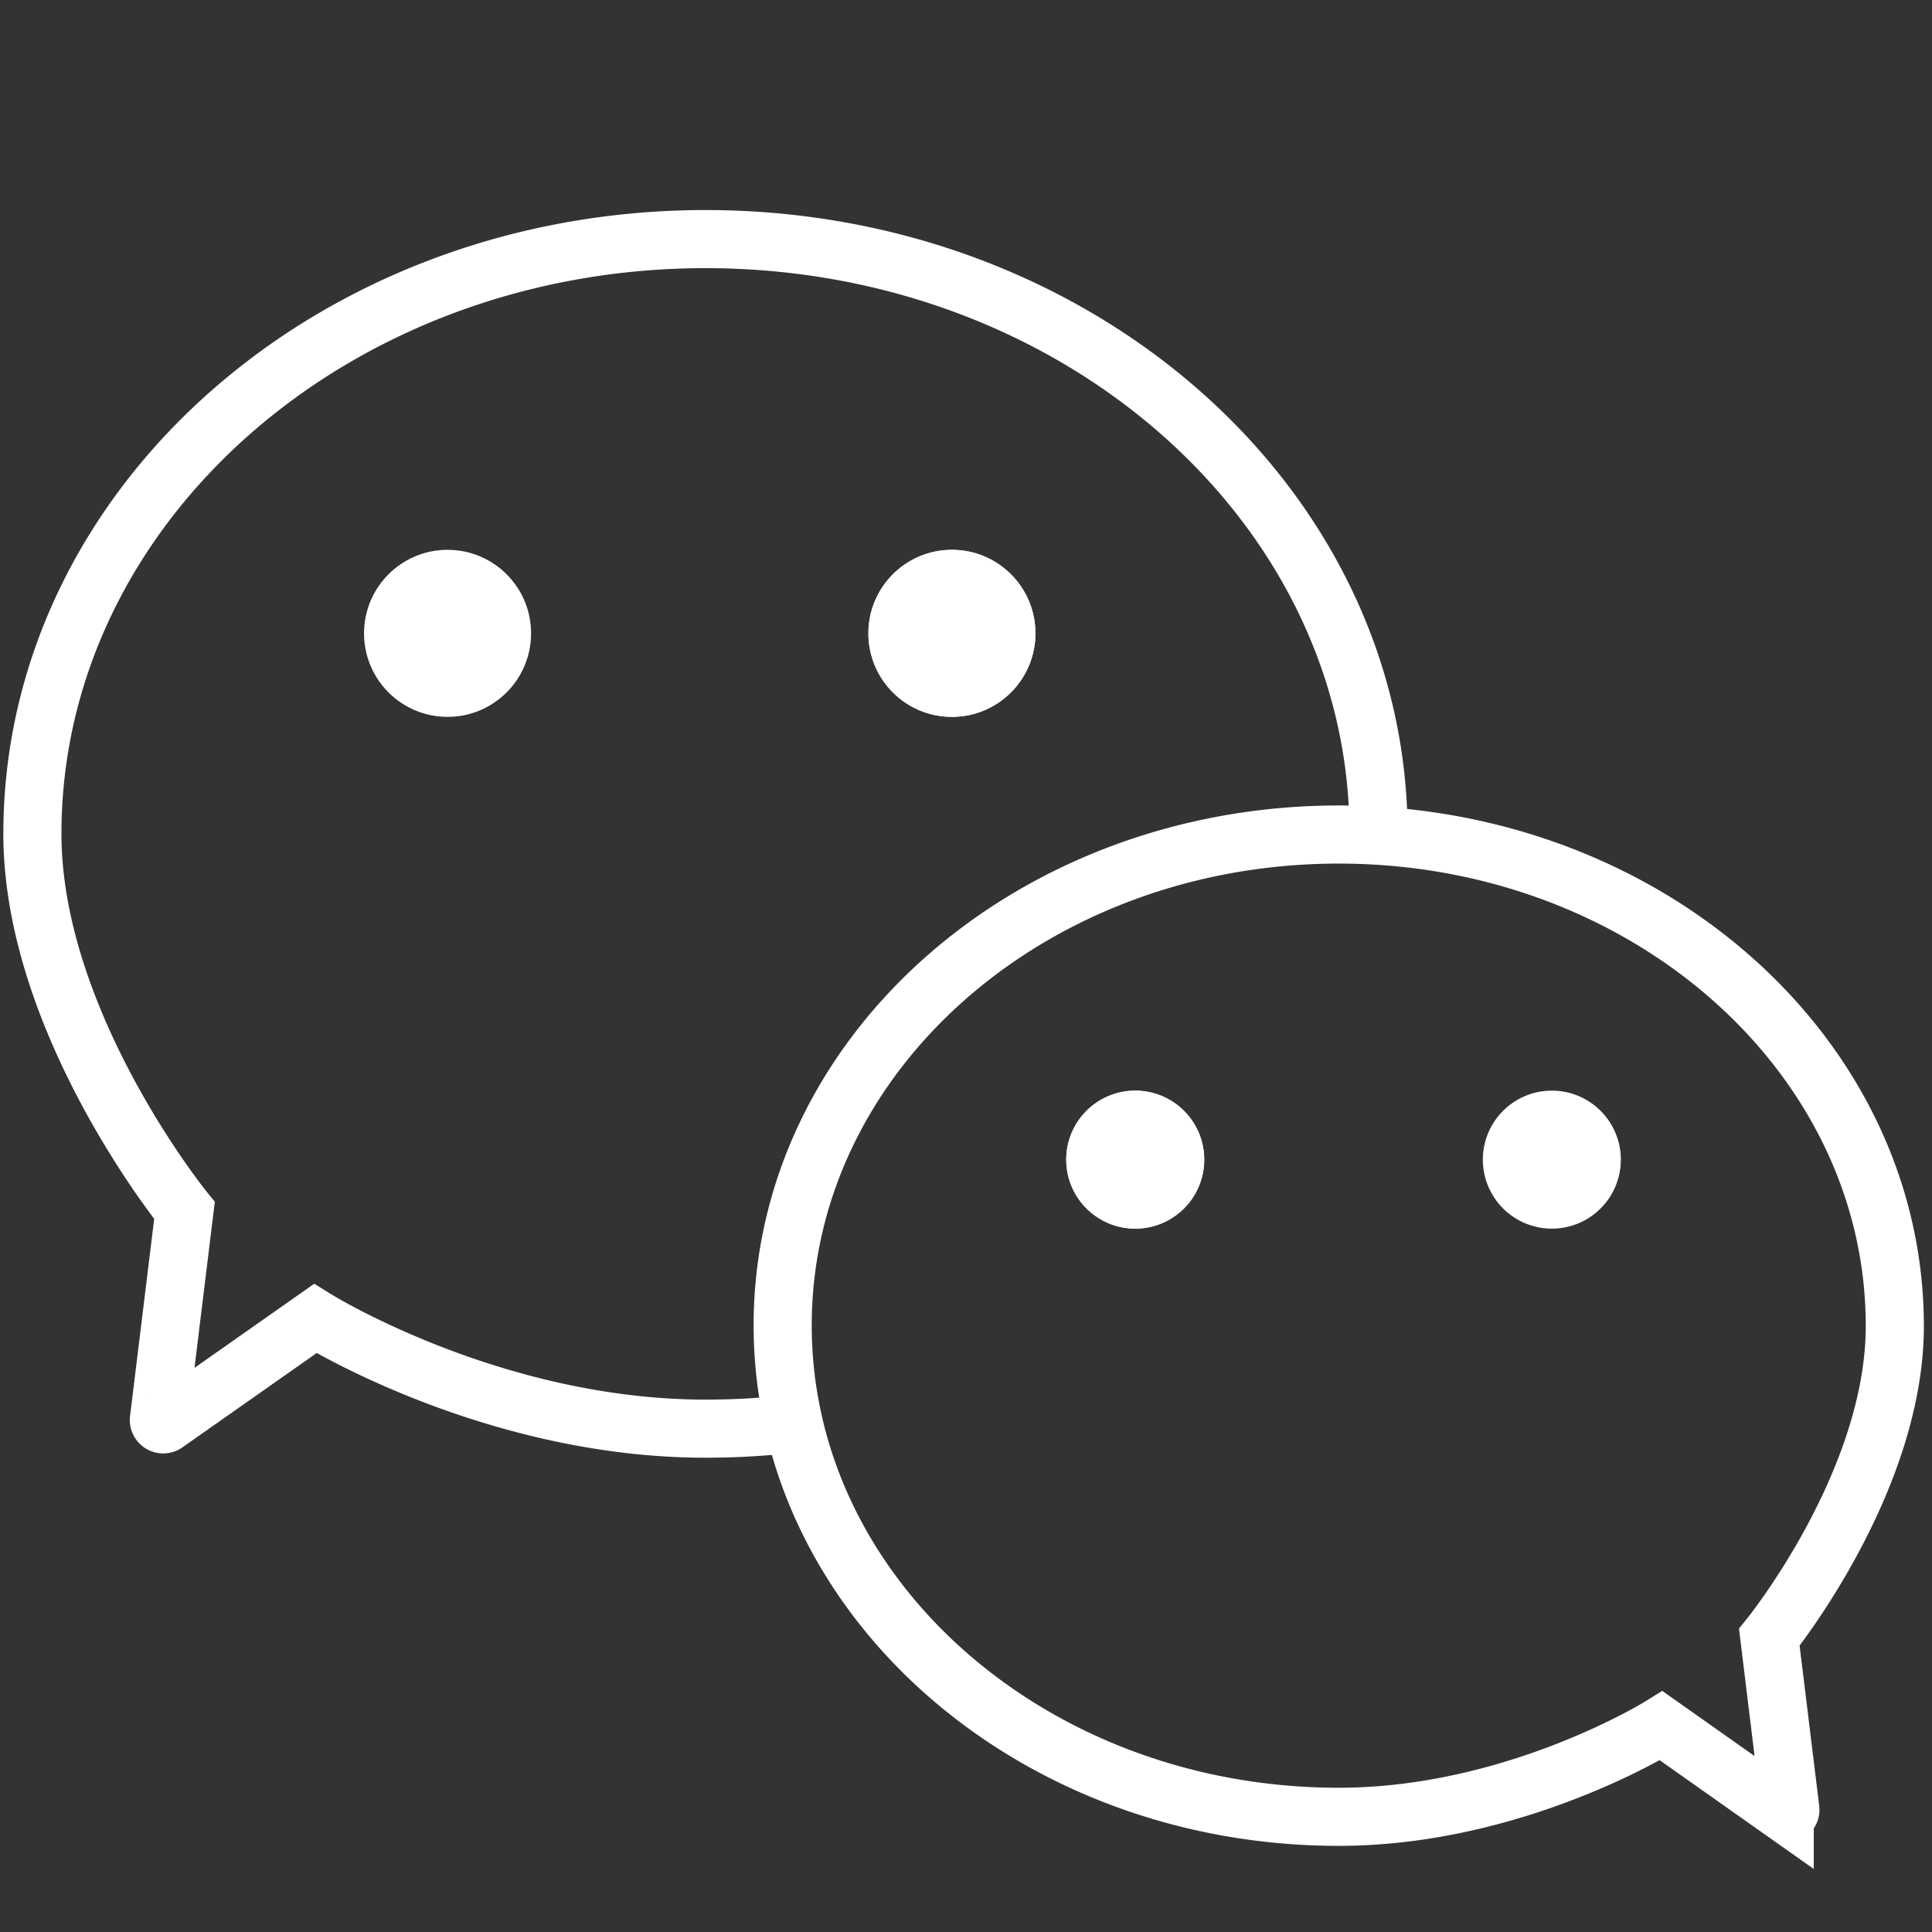
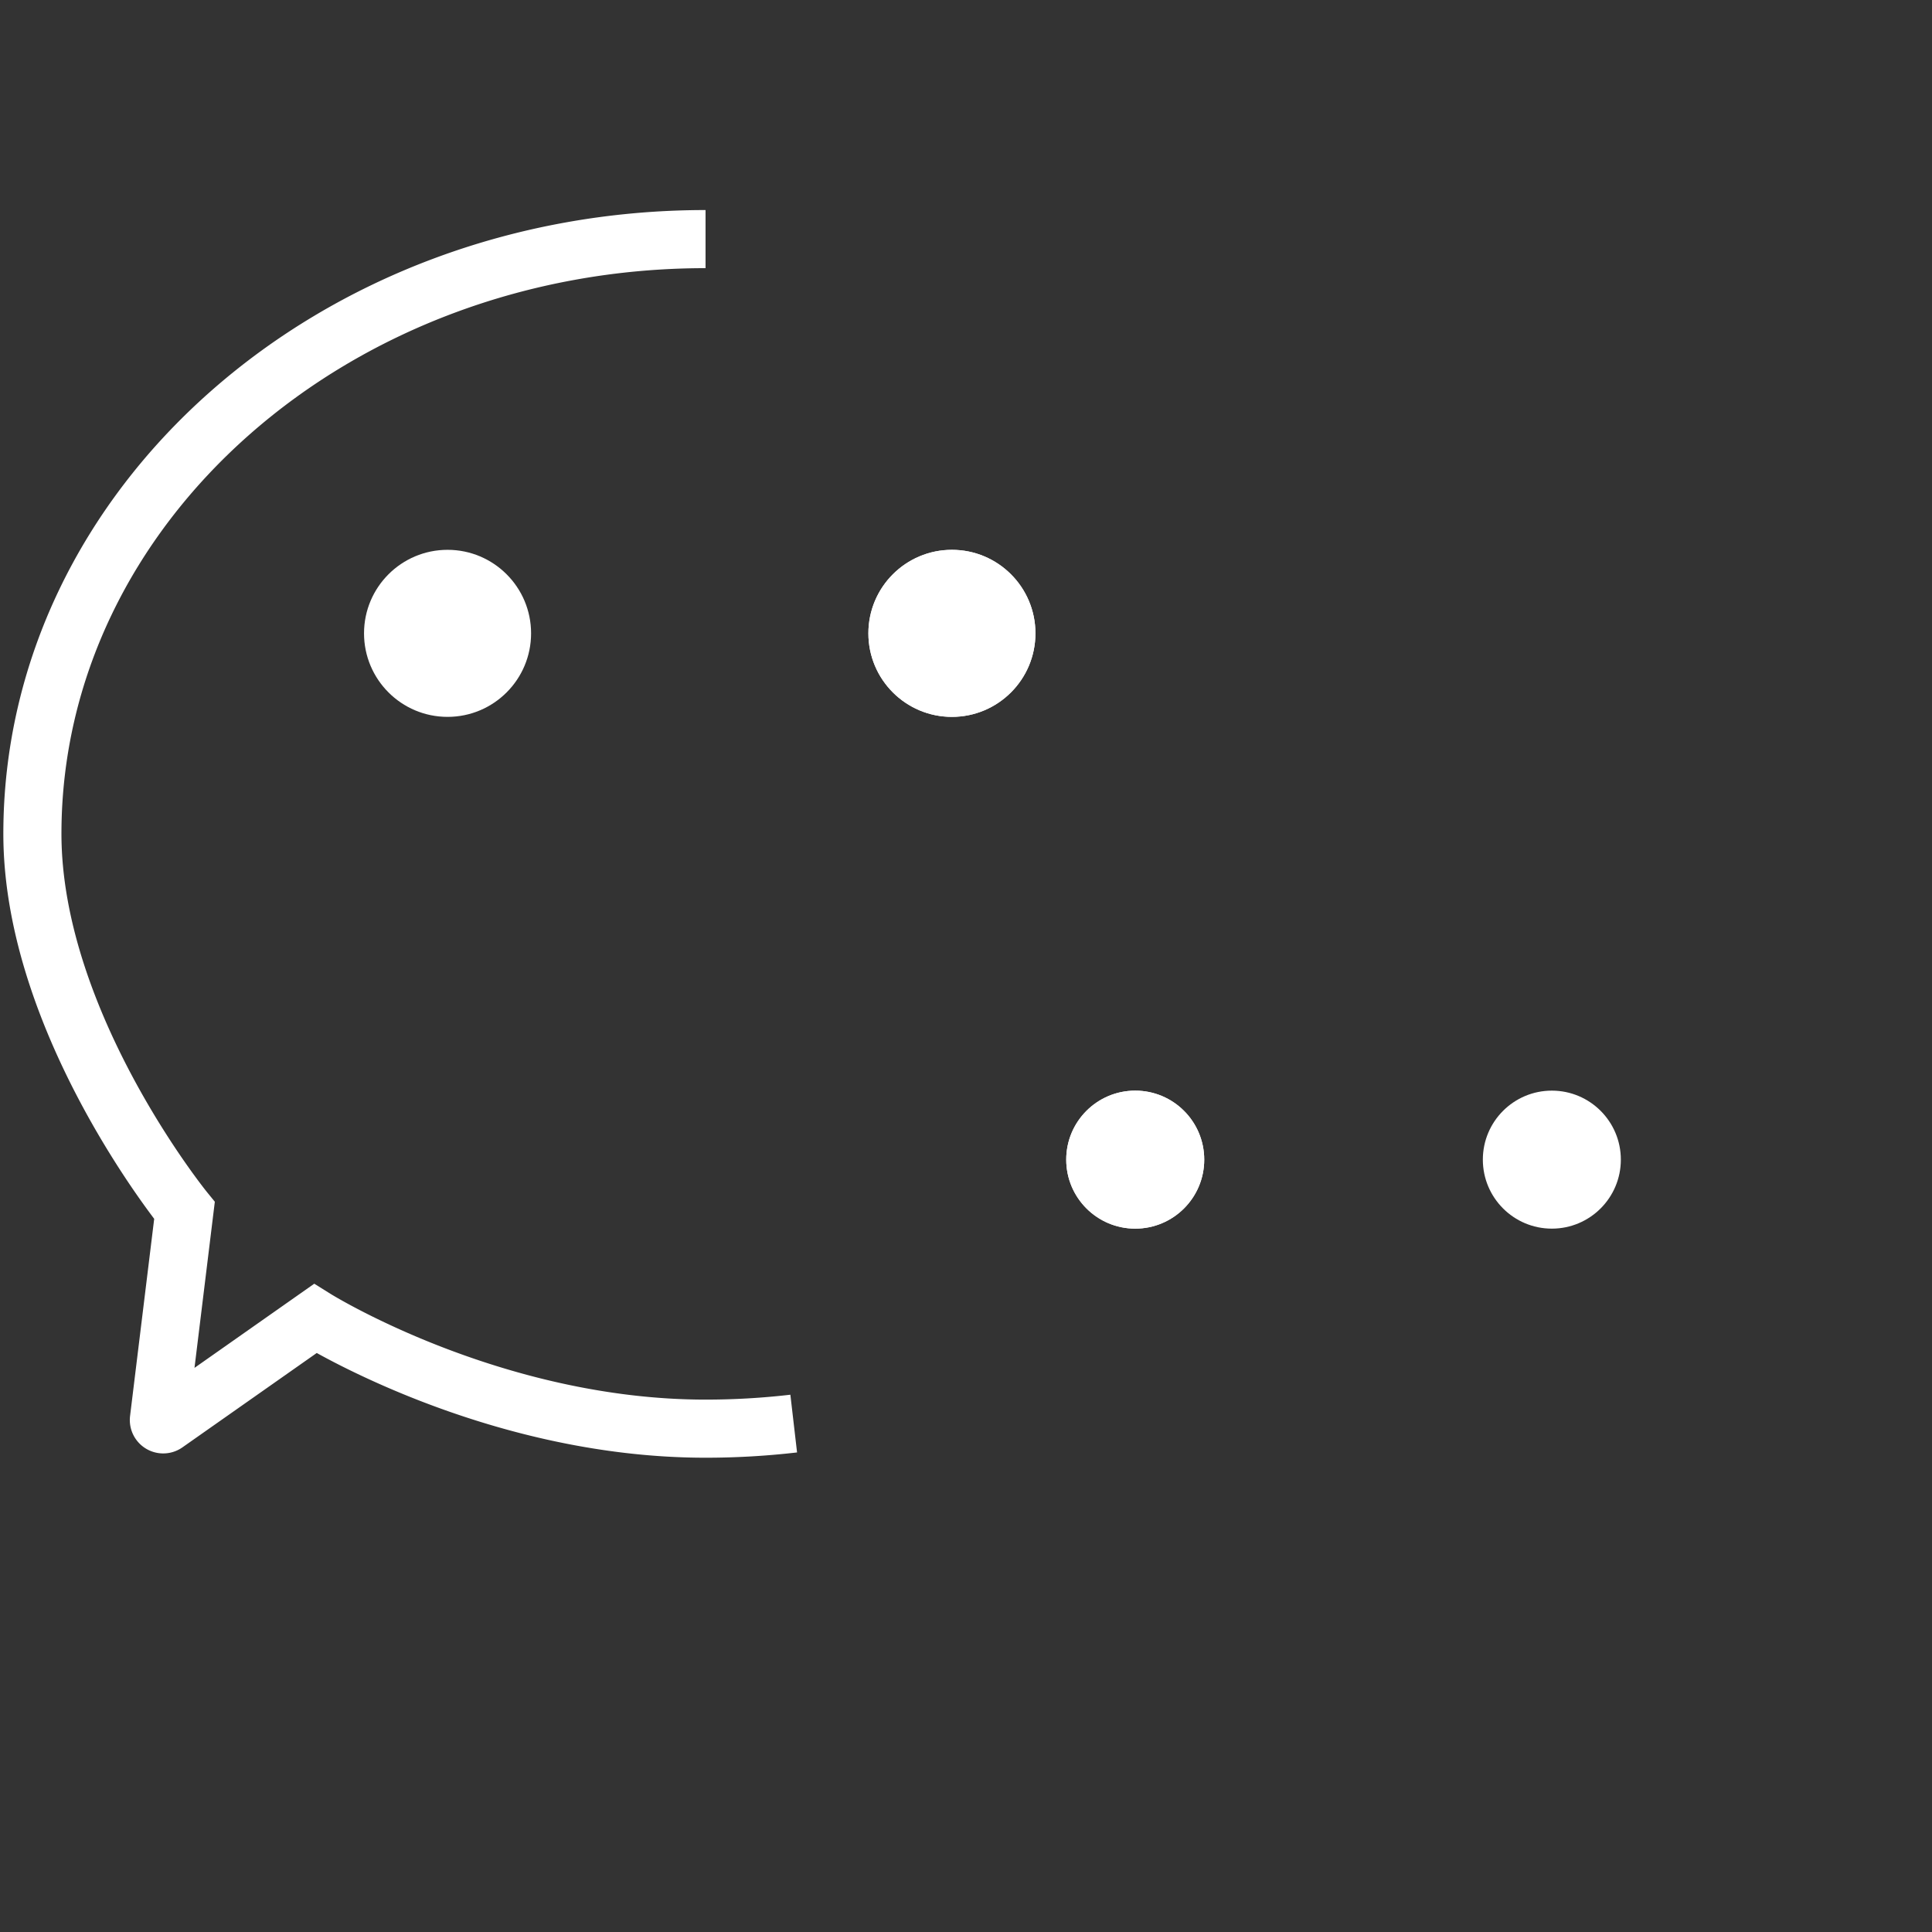
<svg xmlns="http://www.w3.org/2000/svg" id="图层_1" data-name="图层 1" viewBox="0 0 133 133">
  <rect x="0" y="0" width="133" height="133" fill="#333333" stroke="none" />
  <defs>
    <style>.cls-1{fill:none;stroke:#fff;stroke-miterlimit:10;stroke-width:4px;}.cls-2{fill:#fff;}</style>
  </defs>
-   <path class="cls-1" d="M54.64,98a52.65,52.65,0,0,1-6.07.35c-14.73,0-26.87-7.58-26.87-7.58L11.41,98a.3.3,0,0,1-.47-.29L12.7,83.33S2.23,70.46,2.23,57.4C2.23,34.79,23,16.46,48.57,16.46S94.9,34.79,94.9,57.4" />
+   <path class="cls-1" d="M54.64,98a52.65,52.65,0,0,1-6.07.35c-14.73,0-26.87-7.58-26.87-7.58L11.41,98a.3.3,0,0,1-.47-.29L12.7,83.33S2.23,70.46,2.23,57.4C2.23,34.79,23,16.46,48.57,16.46" />
  <circle class="cls-2" cx="30.81" cy="43.6" r="5.75" />
  <circle class="cls-2" cx="65.53" cy="43.6" r="5.75" />
  <circle class="cls-2" cx="65.53" cy="43.6" r="5.75" />
-   <path class="cls-1" d="M53.88,91.24c0,18.68,17.14,33.83,38.28,33.83,12.17,0,22.2-6.27,22.2-6.27l8.5,6a.25.25,0,0,0,.39-.24l-1.45-11.85s8.64-10.64,8.64-21.42c0-18.69-17.14-33.84-38.28-33.84S53.88,72.55,53.88,91.24Z" />
  <circle class="cls-2" cx="106.83" cy="79.83" r="4.75" />
  <circle class="cls-2" cx="78.15" cy="79.83" r="4.75" />
  <circle class="cls-2" cx="78.15" cy="79.83" r="4.75" />
</svg>